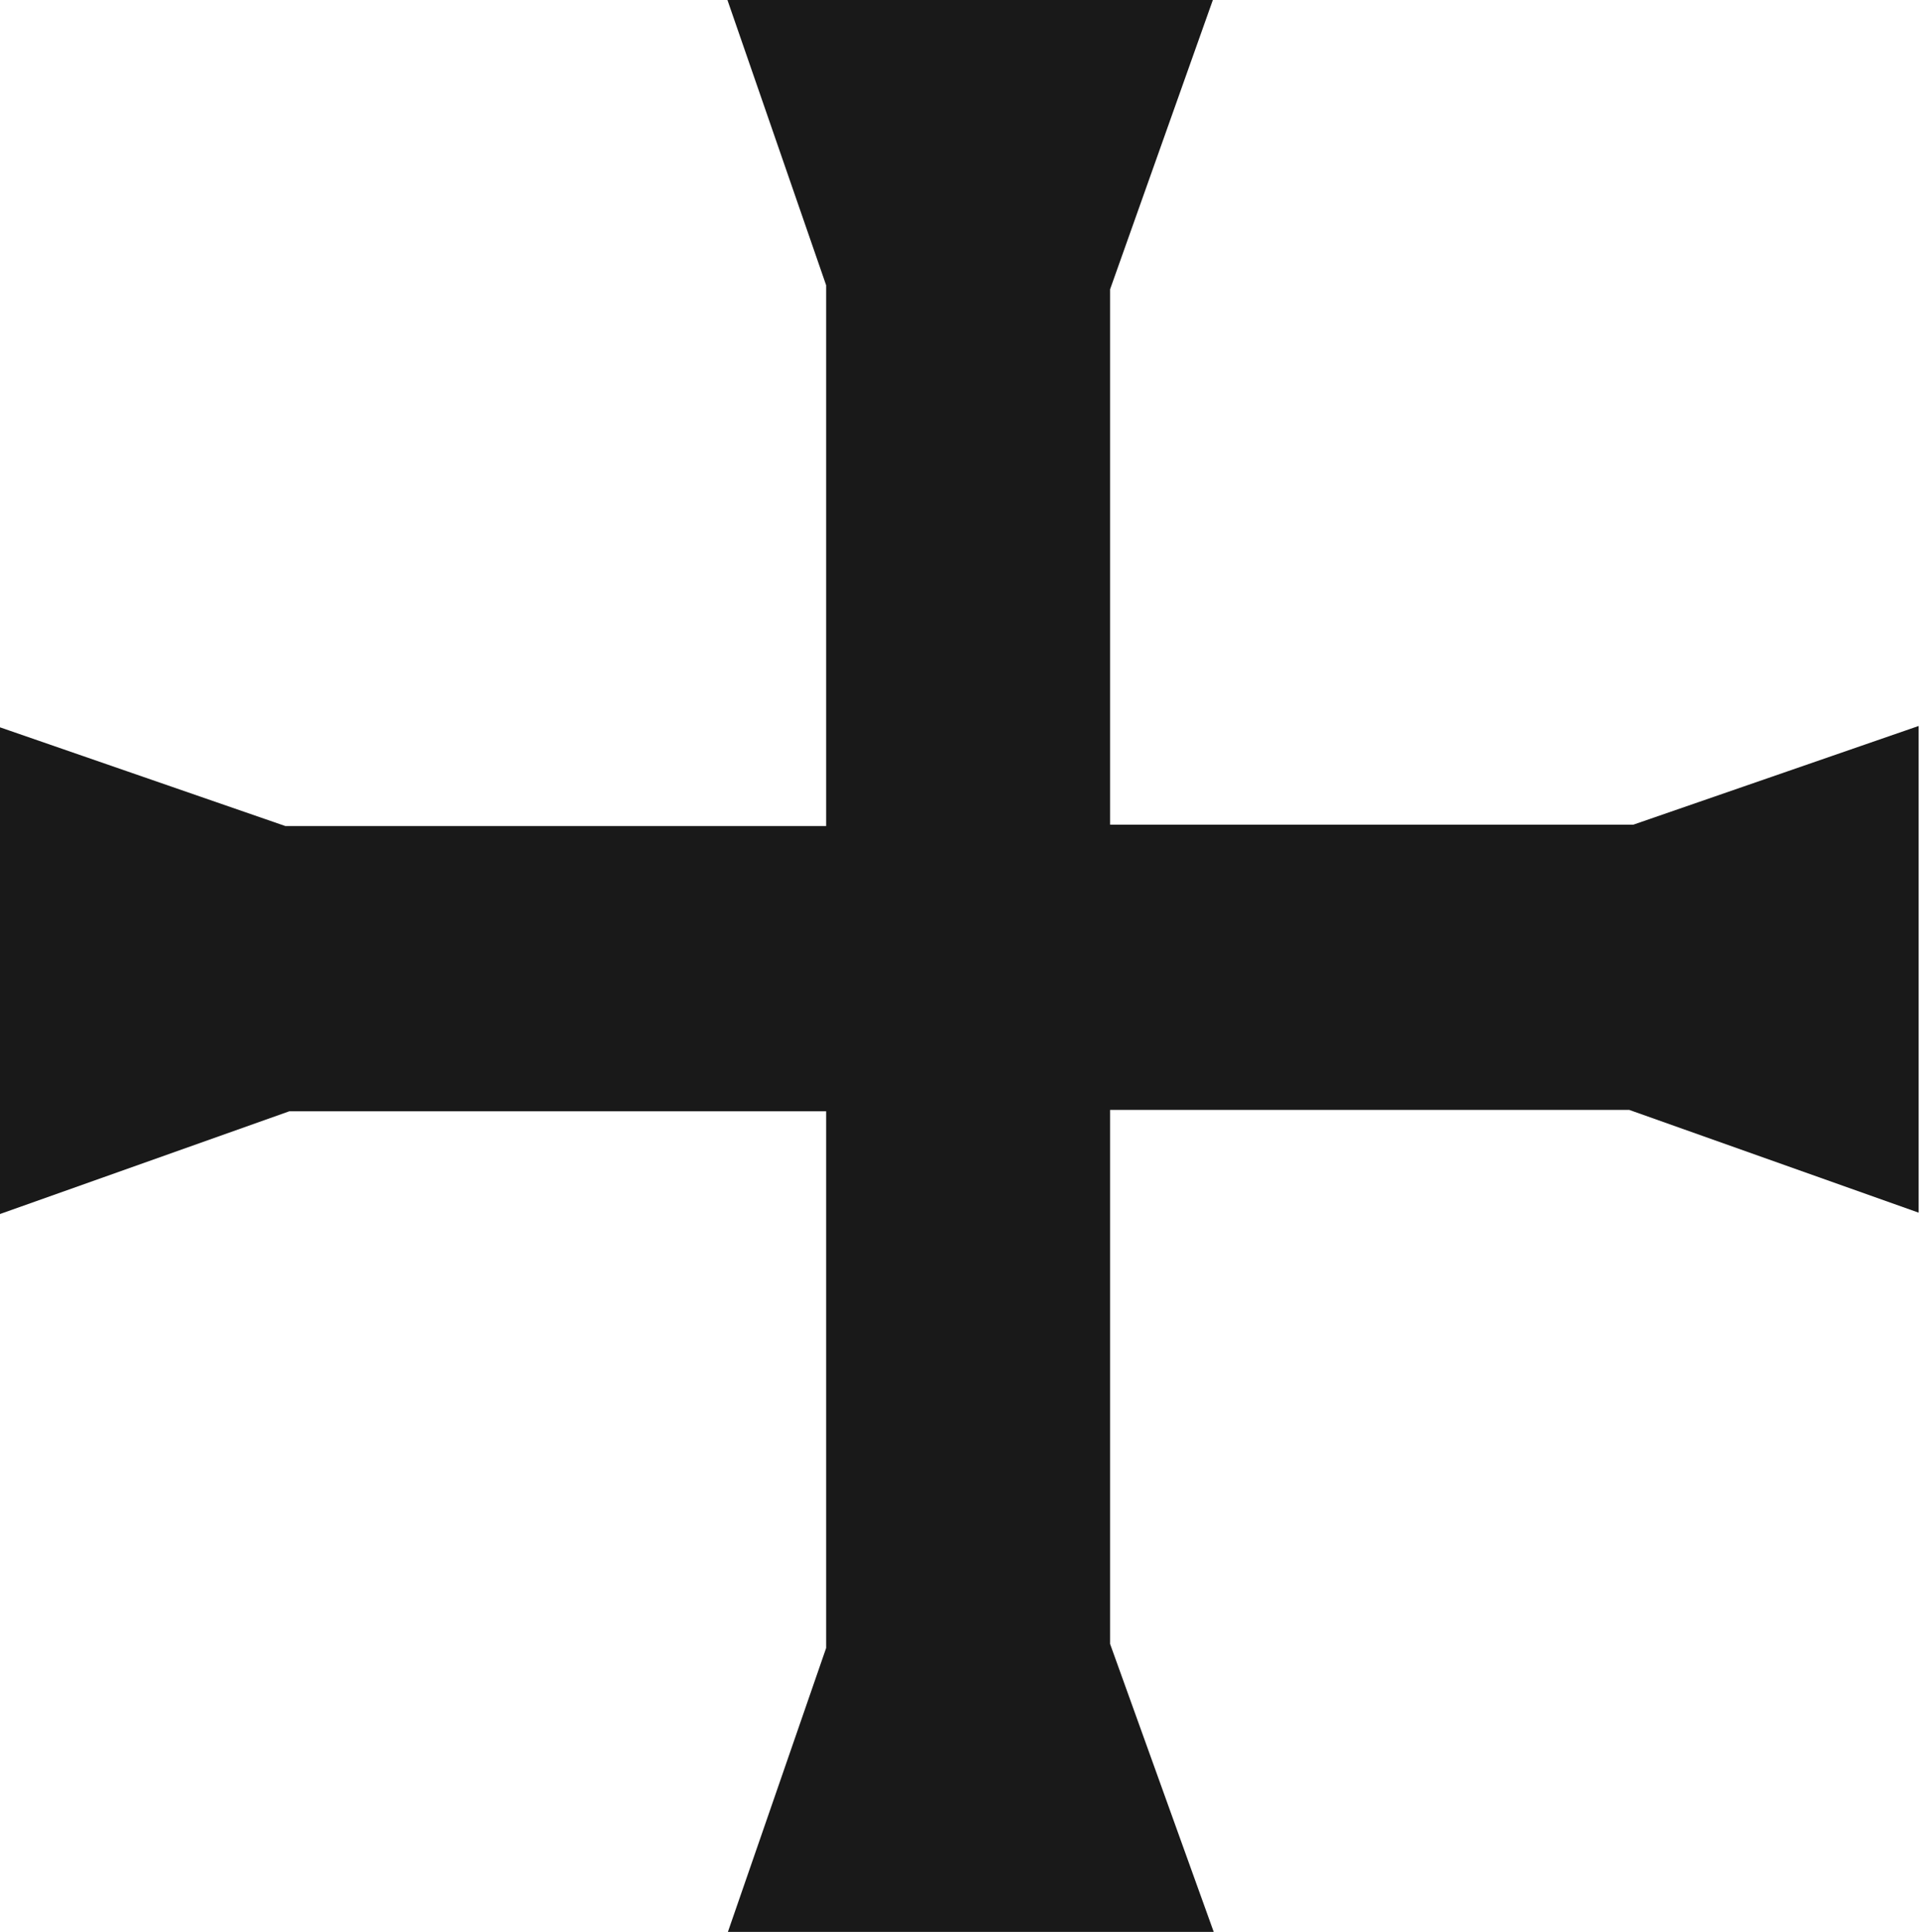
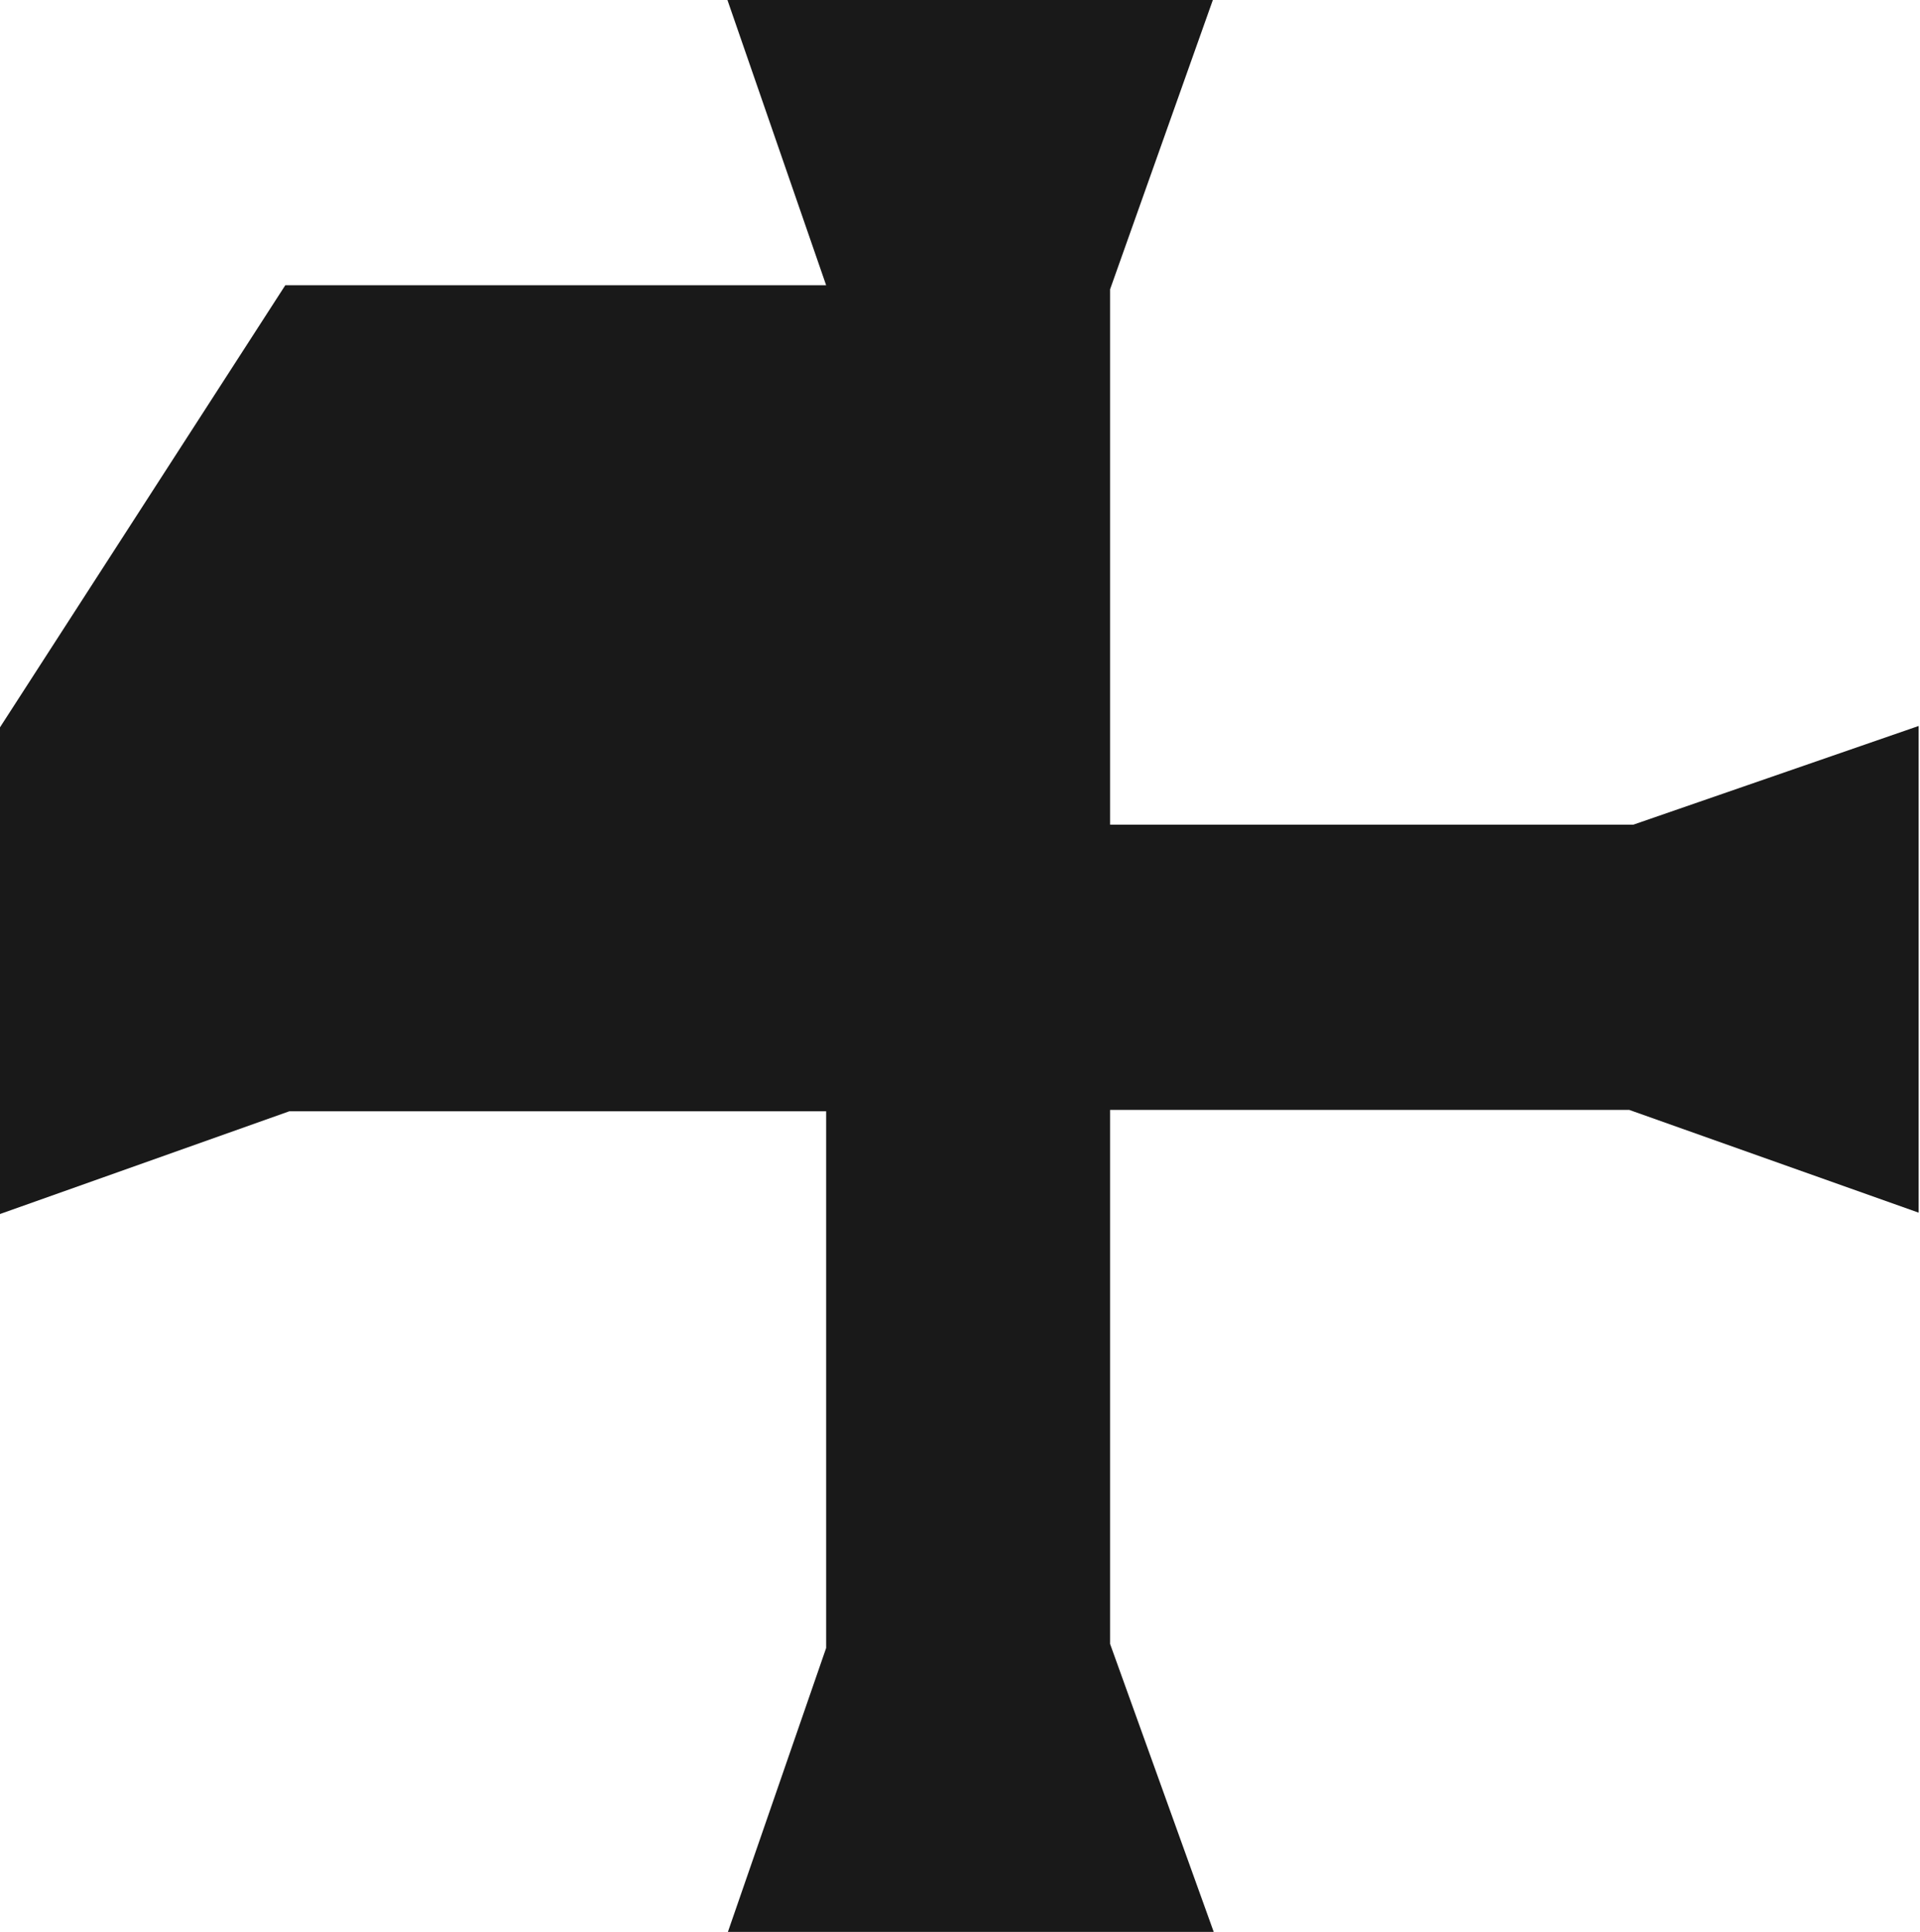
<svg xmlns="http://www.w3.org/2000/svg" version="1.1" id="svg2" x="0px" y="0px" viewBox="0 0 142 142.9" style="enable-background:new 0 0 142 142.9;" xml:space="preserve">
  <style type="text/css">
	.st0{opacity:0.9;enable-background:new    ;}
</style>
-   <path id="rect5539" class="st0" d="M53.8,0l7.3,21.1v40h-40L0,53.8v36l21.4-7.6h39.7v39.7l-7.3,21.1h36l-7.7-21.4V82.1h38.4  l21.4,7.6v-36l-21.1,7.3H82.1V21.4L89.7,0H53.8z" />
+   <path id="rect5539" class="st0" d="M53.8,0l7.3,21.1h-40L0,53.8v36l21.4-7.6h39.7v39.7l-7.3,21.1h36l-7.7-21.4V82.1h38.4  l21.4,7.6v-36l-21.1,7.3H82.1V21.4L89.7,0H53.8z" />
</svg>